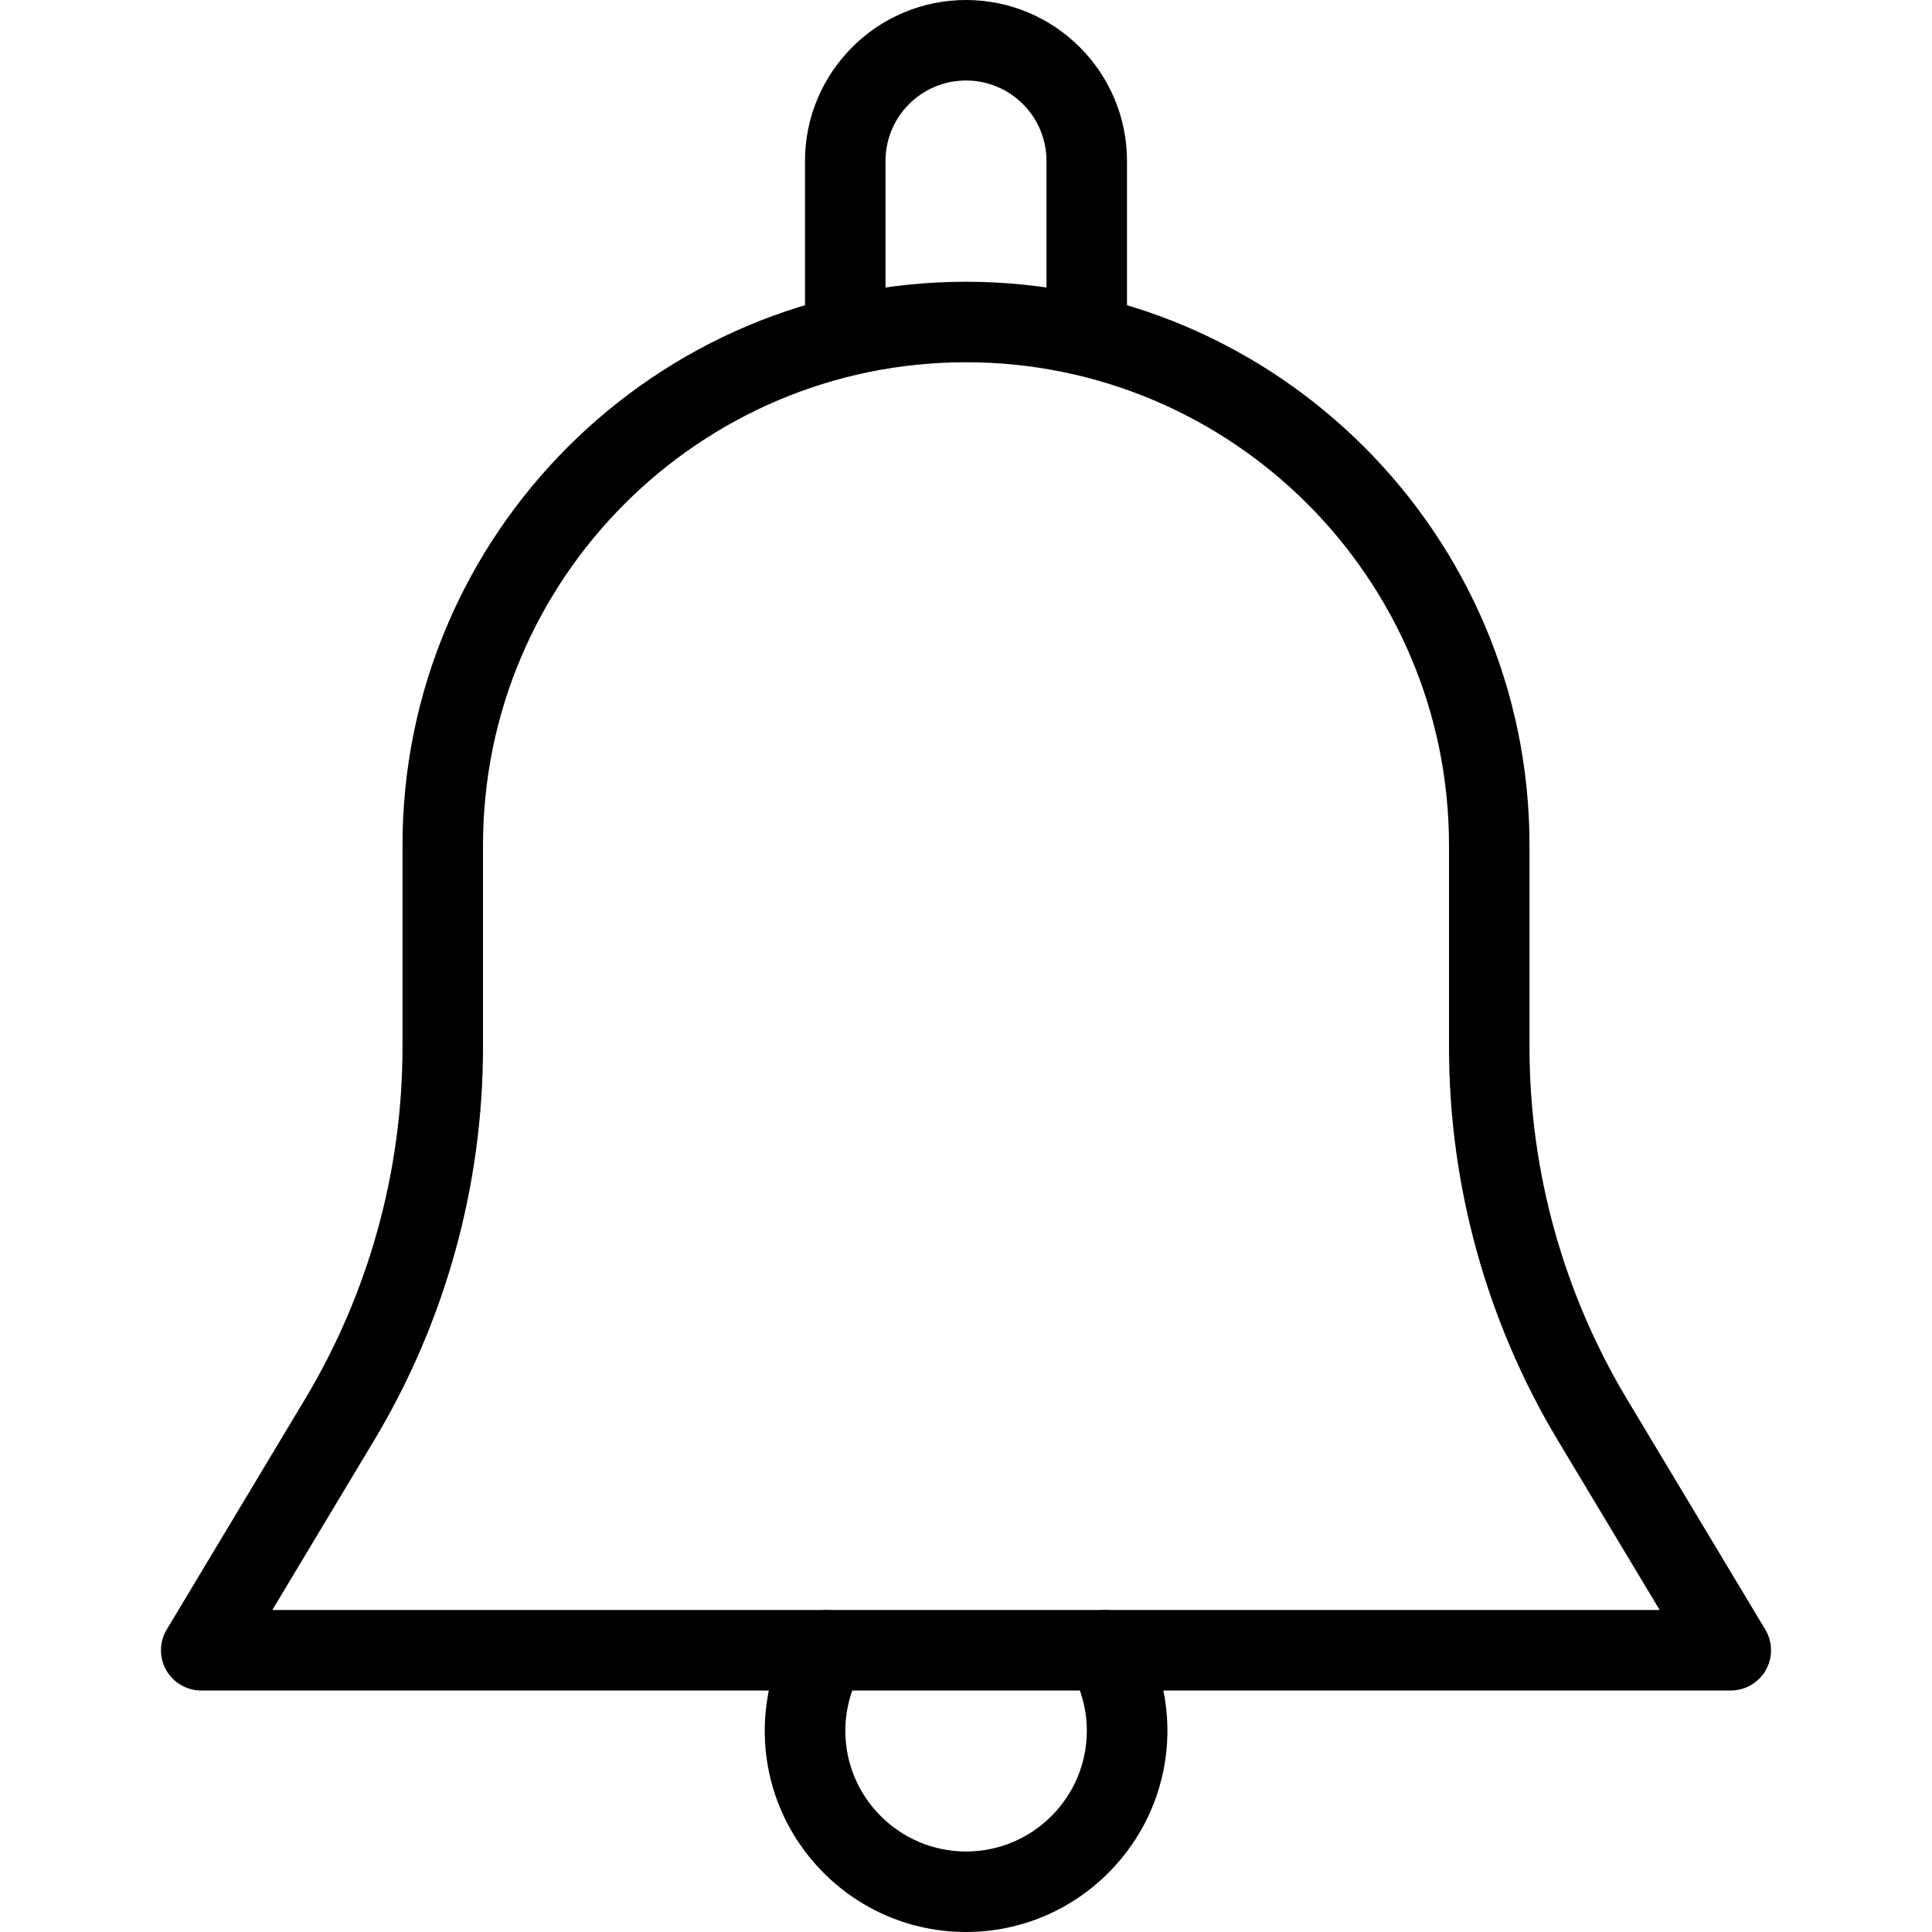
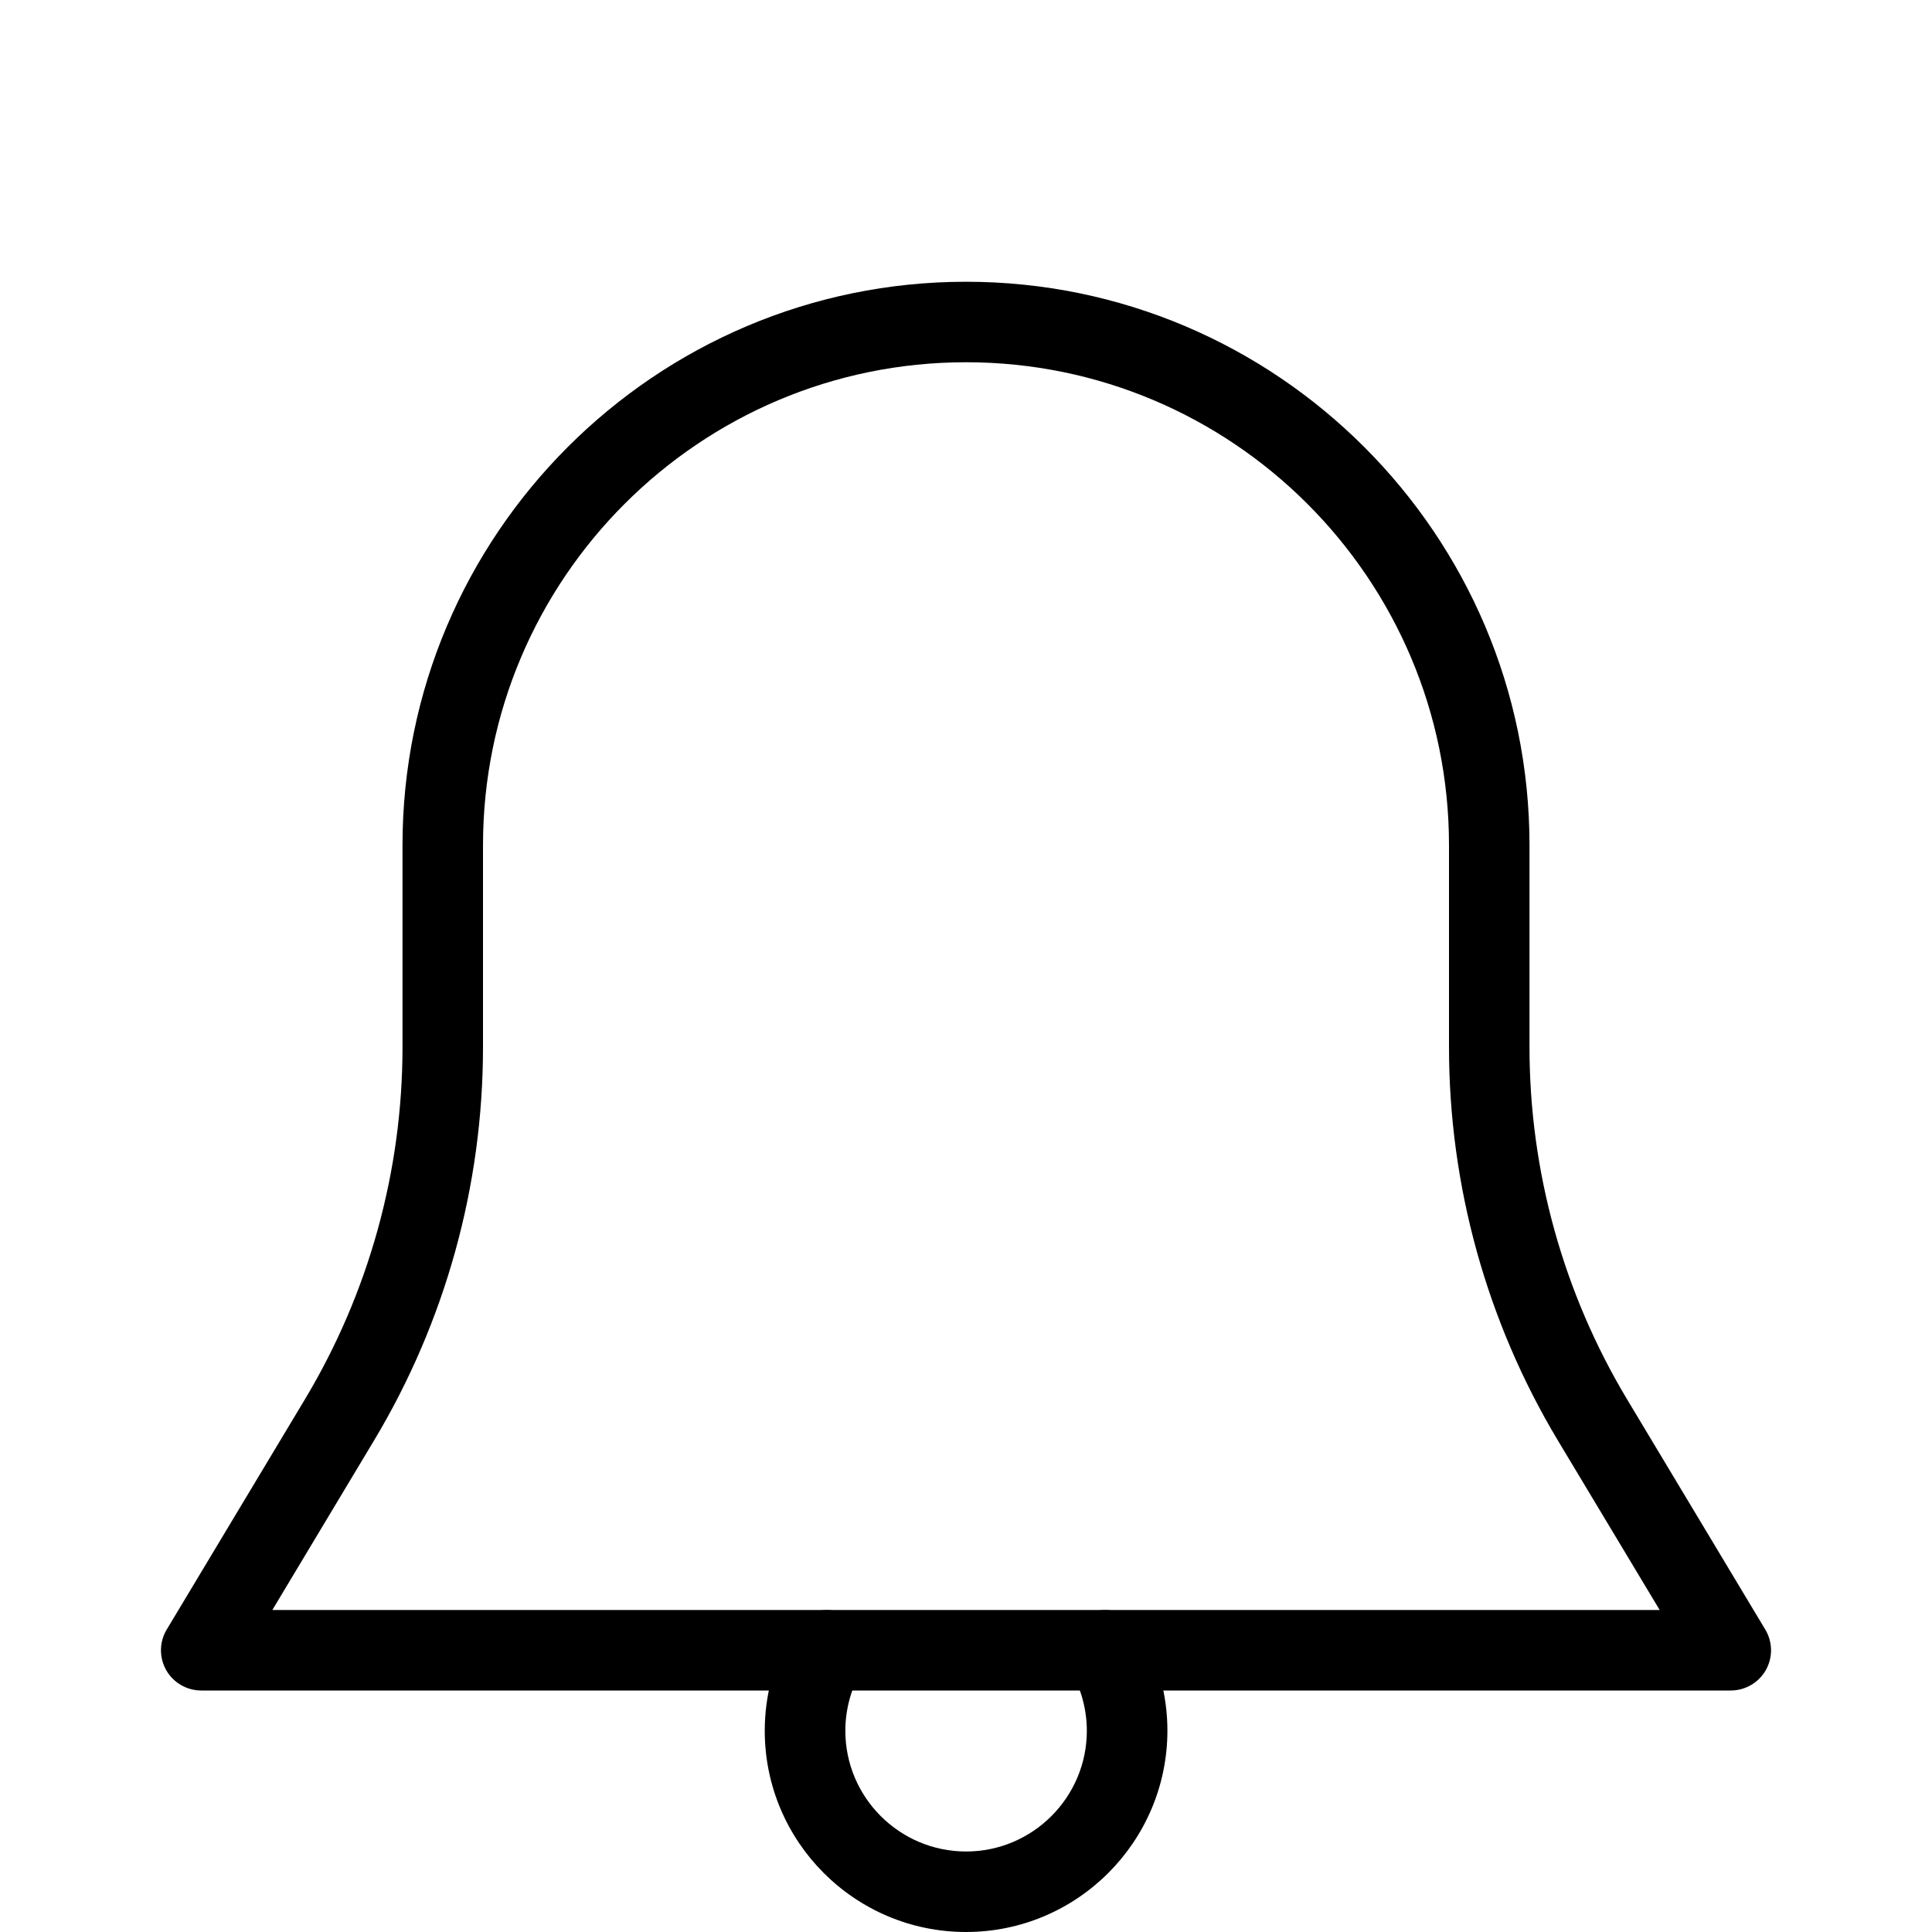
<svg xmlns="http://www.w3.org/2000/svg" version="1.1" id="Capa_1" x="0px" y="0px" viewBox="-49 141 512 512" style="enable-background:new -49 141 512 512;" xml:space="preserve">
  <path d="M409.667,589H4.333c-3.84,0-7.403-2.069-9.301-5.419c-1.877-3.328-1.835-7.445,0.149-10.731l36.651-61.056  c16.896-28.181,25.835-60.437,25.835-93.312V365c0-82.325,67.008-149.333,149.333-149.333S356.333,282.675,356.333,365v53.483  c0,32.875,8.939,65.131,25.835,93.312l36.651,61.056c1.984,3.285,2.027,7.403,0.149,10.731C417.069,586.931,413.507,589,409.667,589  z M23.171,567.667h367.659l-26.965-44.907C344.984,491.272,335,455.219,335,418.483V365c0-70.592-57.408-128-128-128  S79,294.408,79,365v53.483c0,36.736-9.984,72.789-28.885,104.277L23.171,567.667z" />
-   <path d="M239,237c-5.888,0-10.667-4.779-10.667-10.667v-42.667c0-11.776-9.557-21.333-21.333-21.333  c-11.776,0-21.333,9.557-21.333,21.333v42.667c0,5.888-4.779,10.667-10.667,10.667s-10.667-4.779-10.667-10.667v-42.667  C164.333,160.136,183.469,141,207,141s42.667,19.136,42.667,42.667v42.667C249.667,232.221,244.888,237,239,237z" />
  <path d="M207,653c-29.419,0-53.333-23.915-53.333-53.333c0-9.429,2.496-18.667,7.211-26.731c2.987-5.077,9.472-6.741,14.613-3.819  c5.077,2.987,6.784,9.515,3.819,14.613c-2.773,4.715-4.288,10.368-4.288,15.936c0,17.643,14.357,32,32,32s32-14.357,32-32  c0-5.568-1.515-11.221-4.288-15.936c-2.987-5.077-1.28-11.627,3.819-14.613c5.099-2.923,11.605-1.259,14.613,3.819  c4.715,8.064,7.211,17.301,7.211,26.731C260.333,629.085,236.419,653,207,653z" />
</svg>